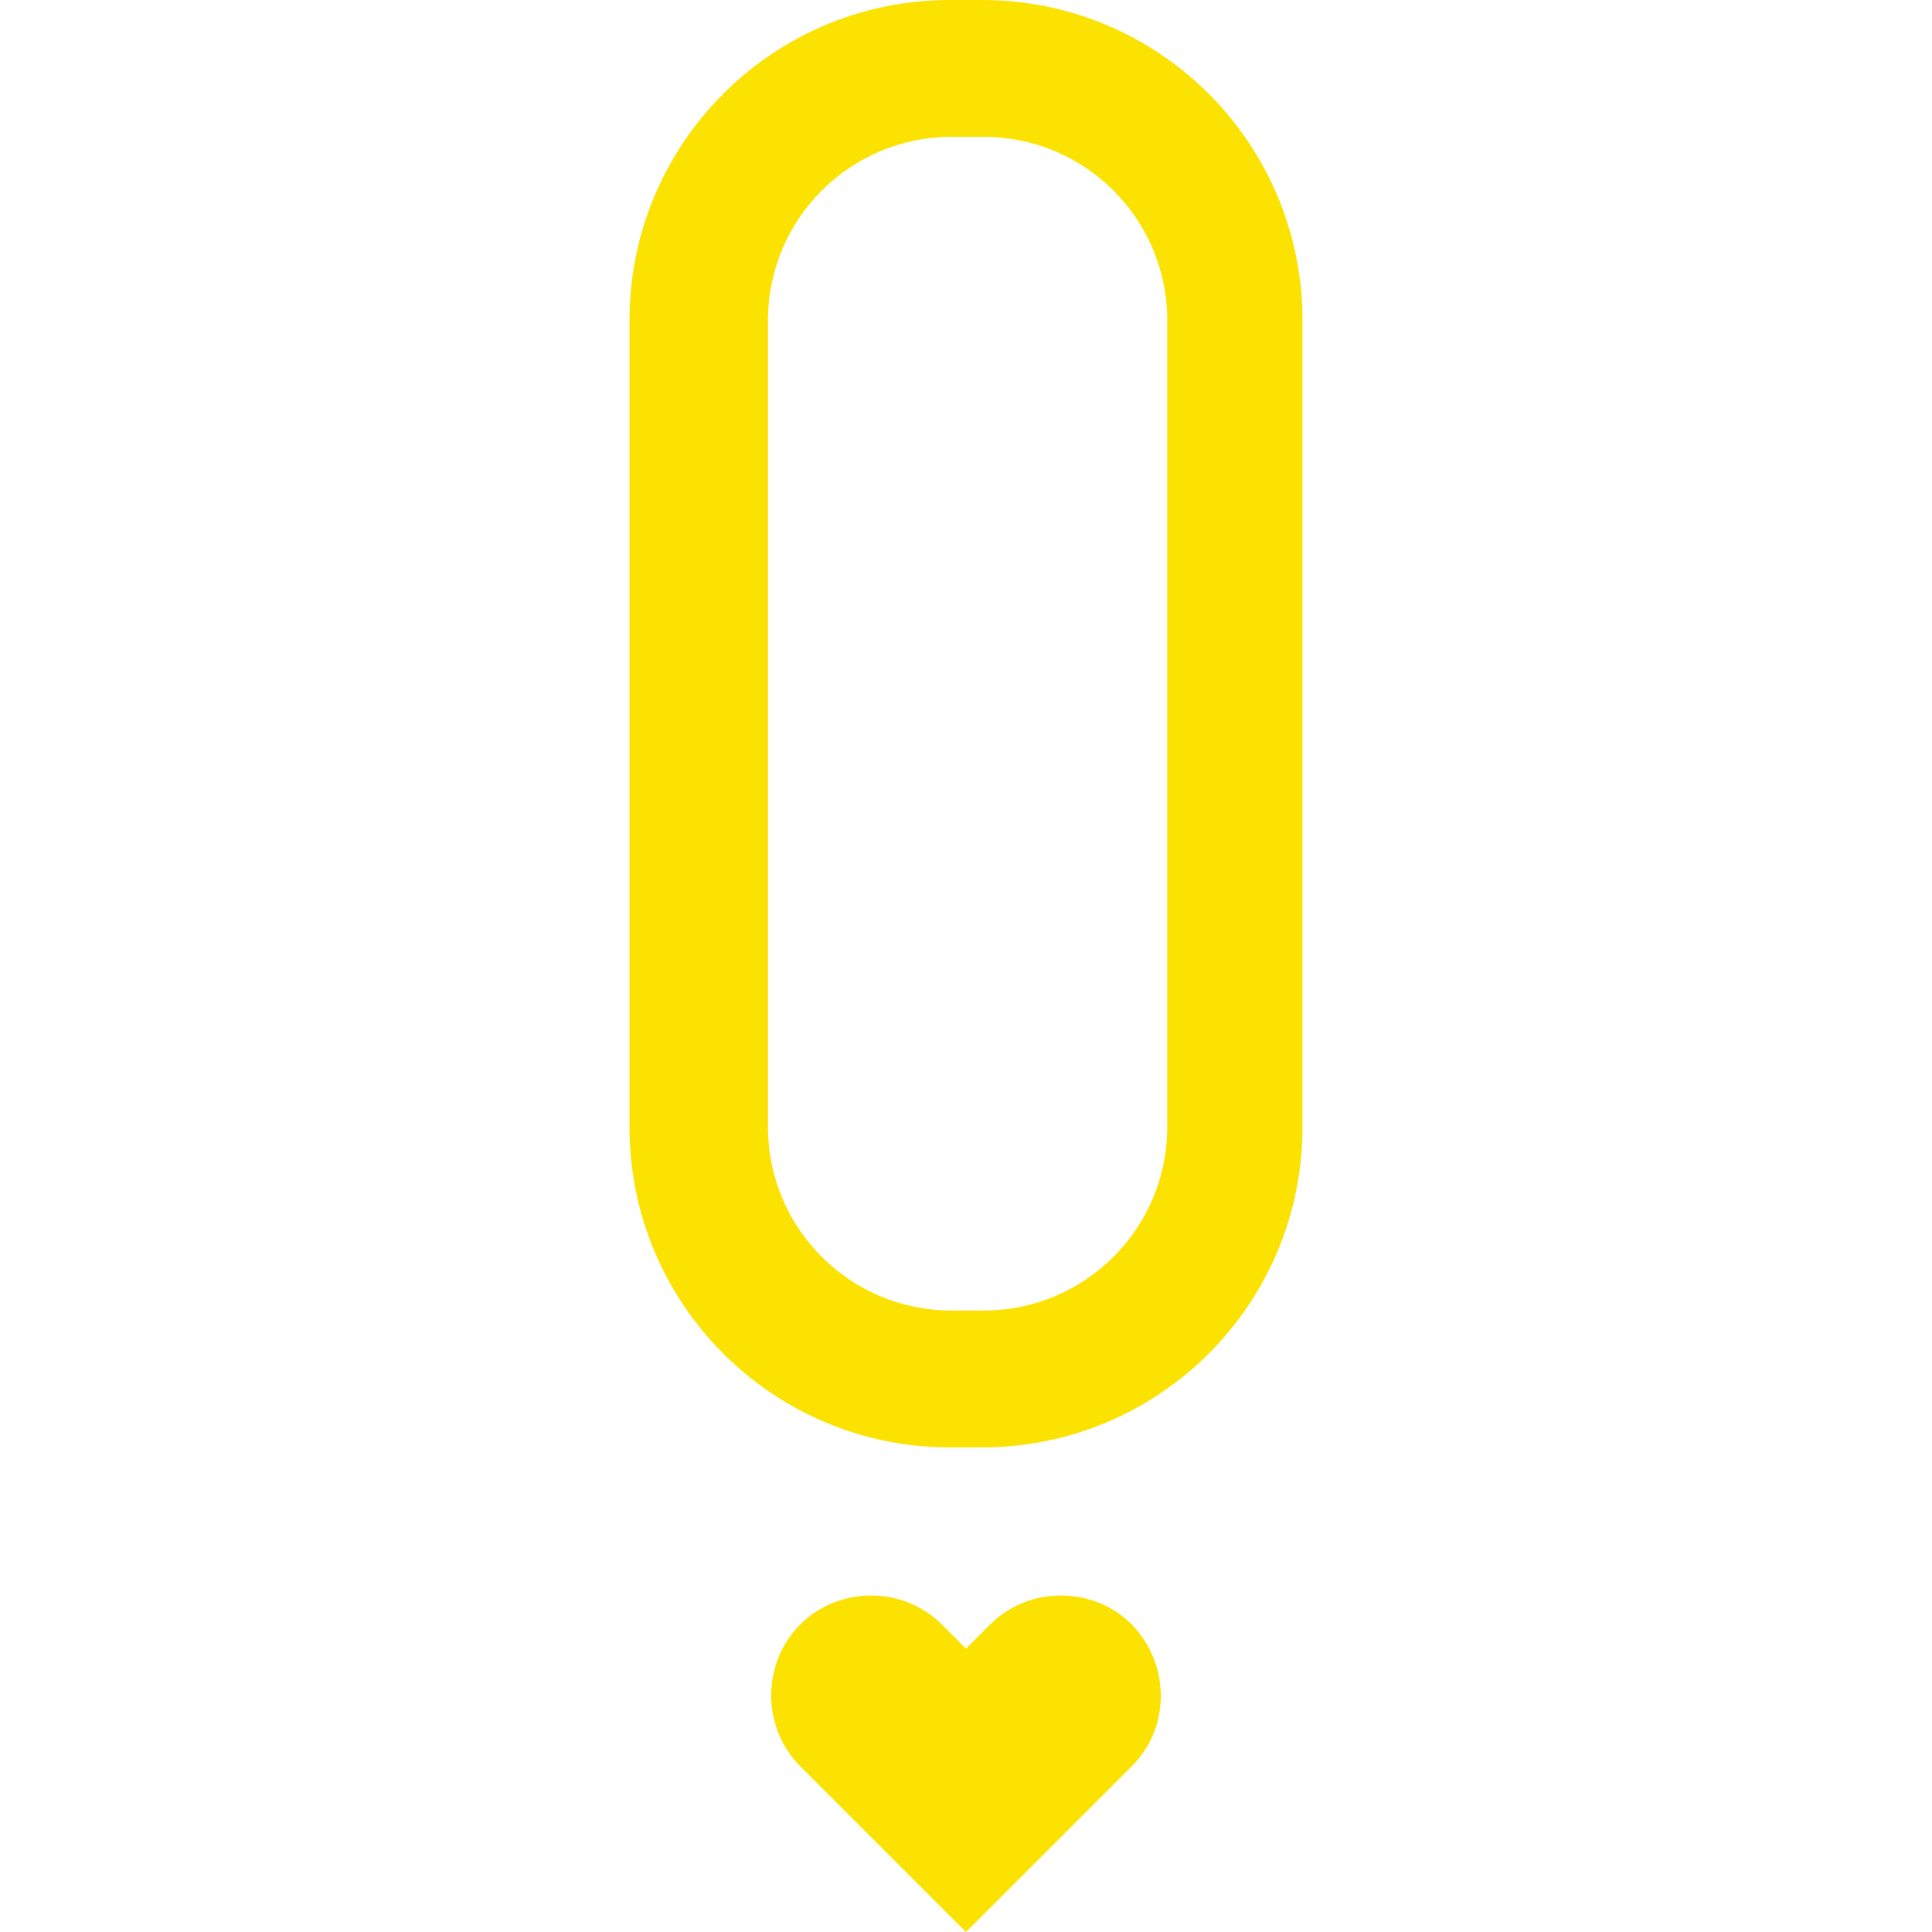
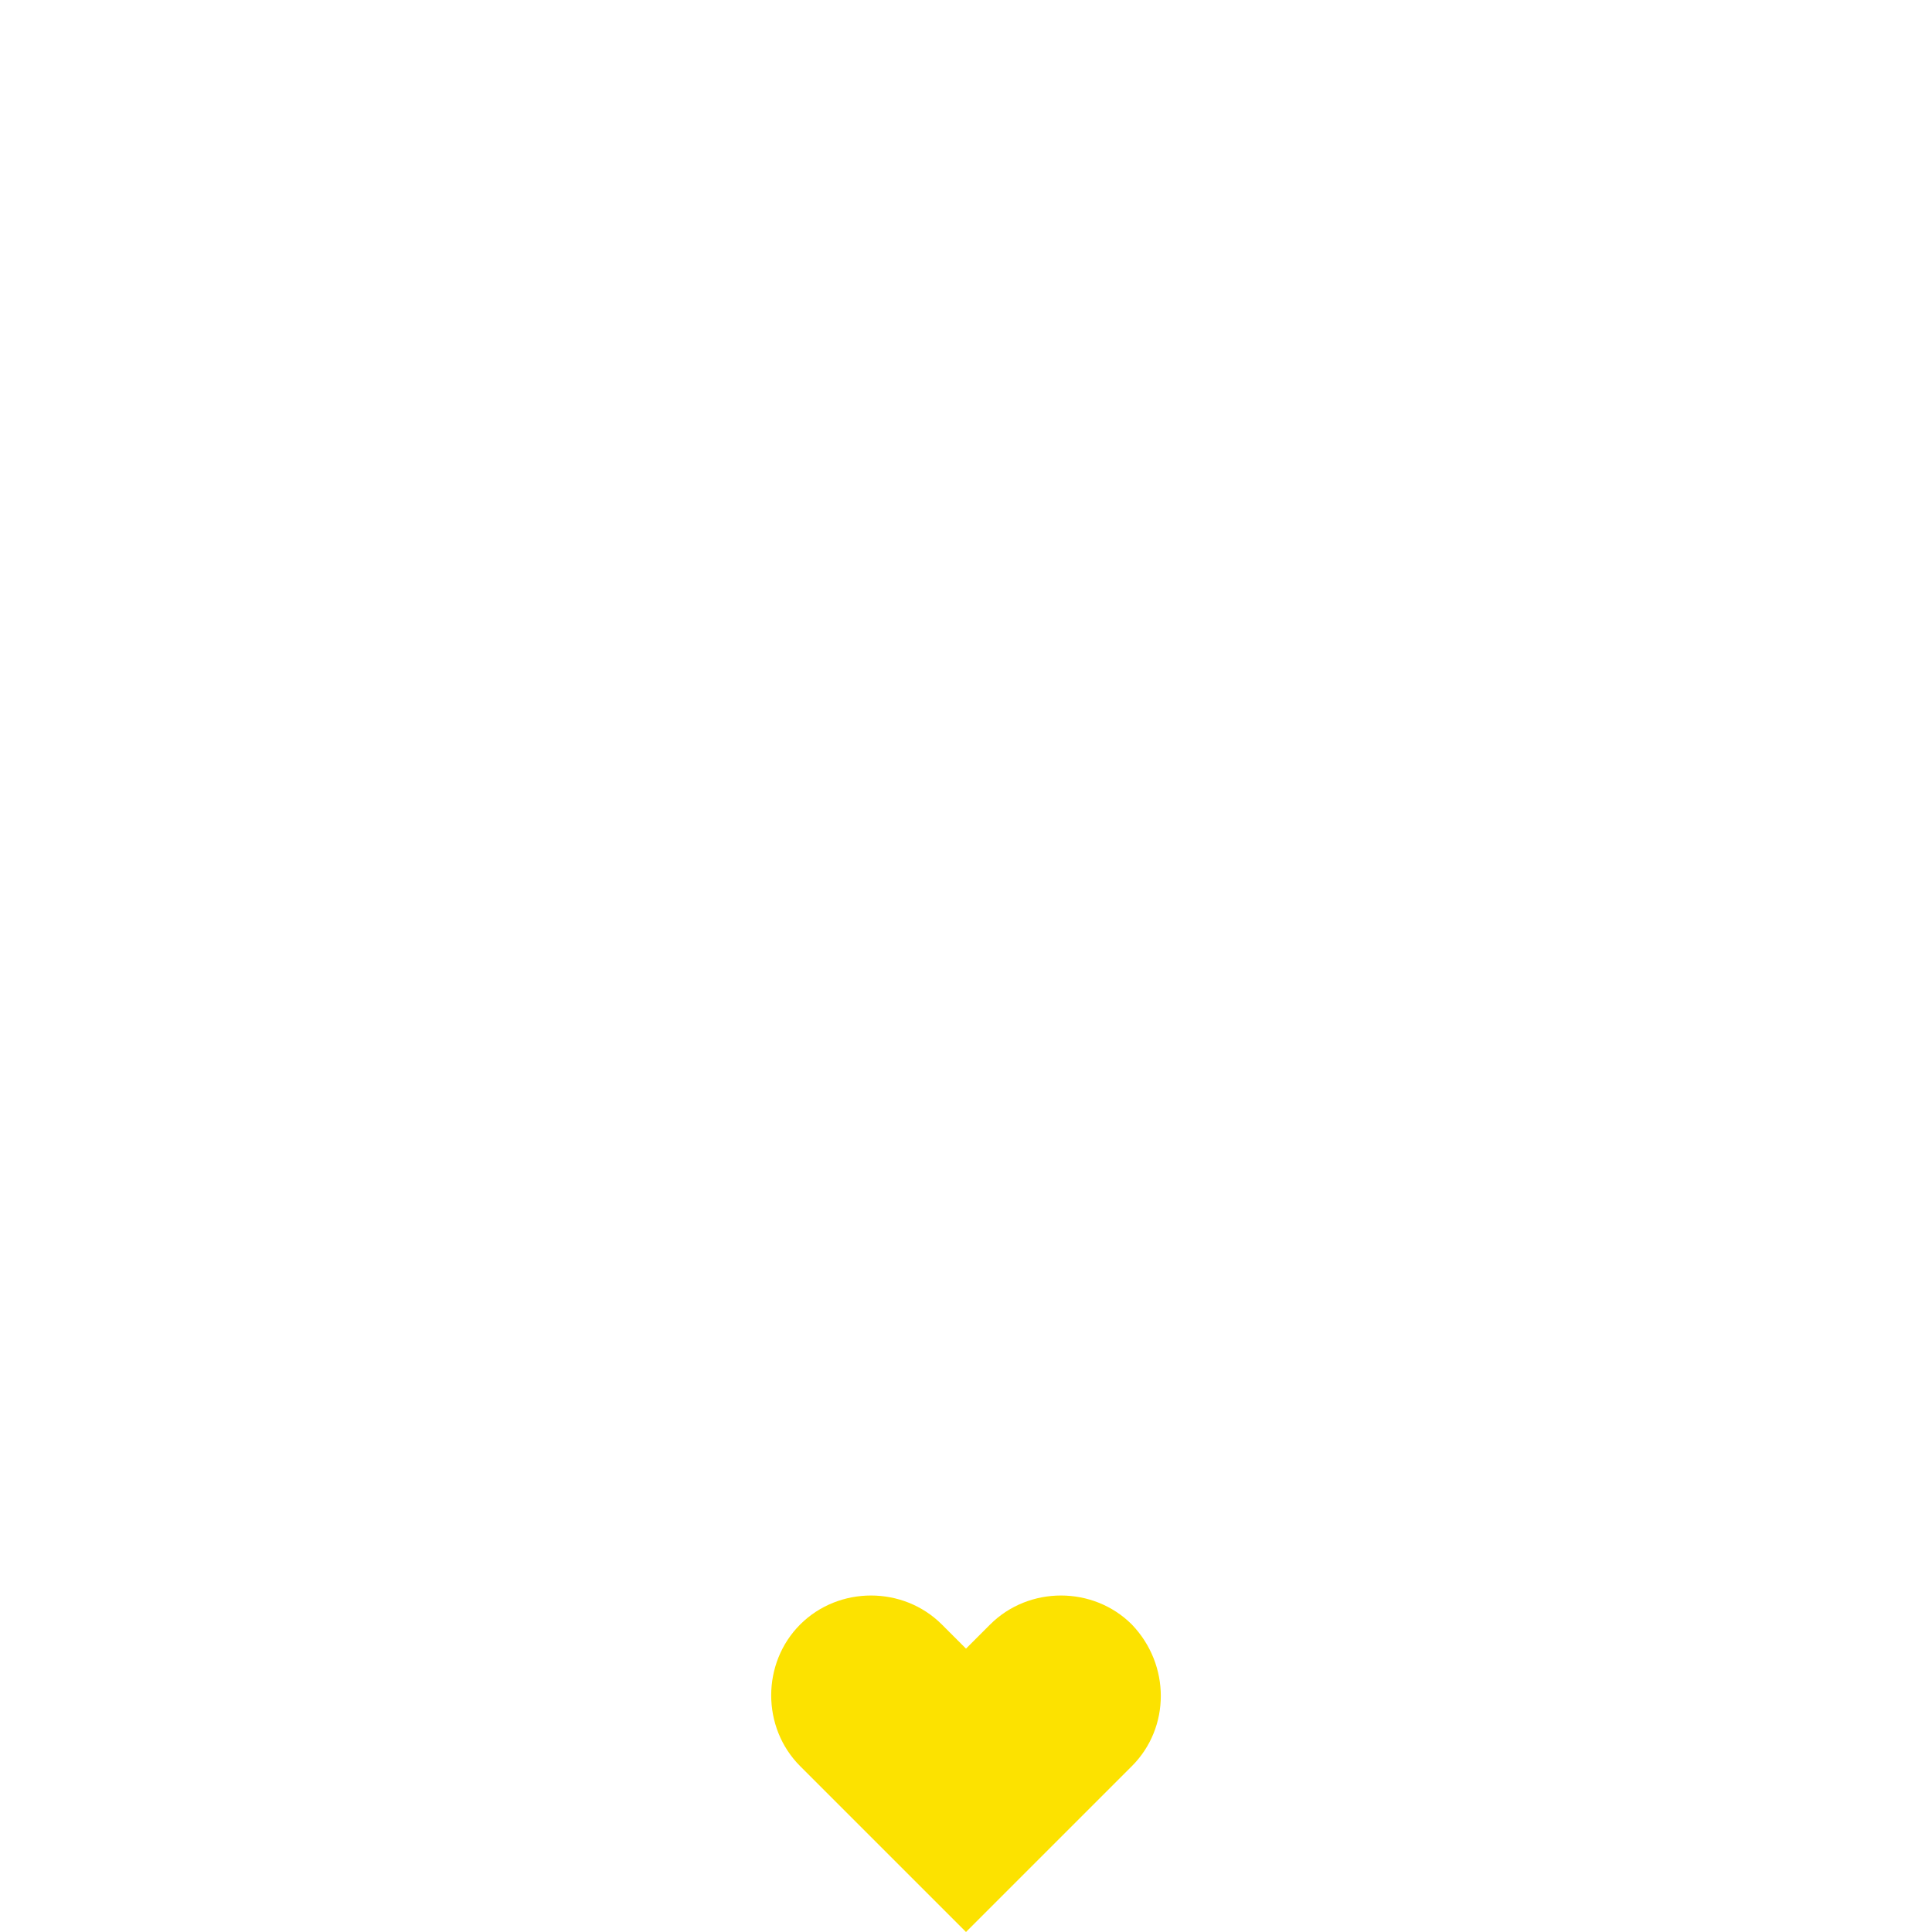
<svg xmlns="http://www.w3.org/2000/svg" version="1.1" id="Layer_1" x="0px" y="0px" viewBox="0 0 120 120" style="enable-background:new 0 0 120 120;" xml:space="preserve">
  <style type="text/css"> .st0{fill:#FCE200;} </style>
  <g>
-     <path class="st0" d="M61,0h-1h-1C48,0,39.1,8.9,39.1,19.9V45V70c0,11,8.9,19.9,19.9,19.9h1h1c11,0,19.9-8.9,19.9-19.9V45V19.9 C80.9,8.9,72,0,61,0z M72.5,70c0,6.3-5.1,11.4-11.4,11.4h-1h-1c-6.3,0-11.4-5.1-11.4-11.4V44.9V19.9c0-6.3,5.1-11.4,11.4-11.4h1h1 c6.3,0,11.4,5.1,11.4,11.4v25.1V70z" />
    <path class="st0" d="M70.3,100.9c-2.4-2.4-6.4-2.4-8.8,0l-1.5,1.5l-1.5-1.5c-2.4-2.4-6.4-2.4-8.8,0s-2.4,6.4,0,8.8l1.5,1.5L60,120 l8.8-8.8l1.5-1.5C72.7,107.3,72.7,103.4,70.3,100.9z" />
  </g>
</svg>